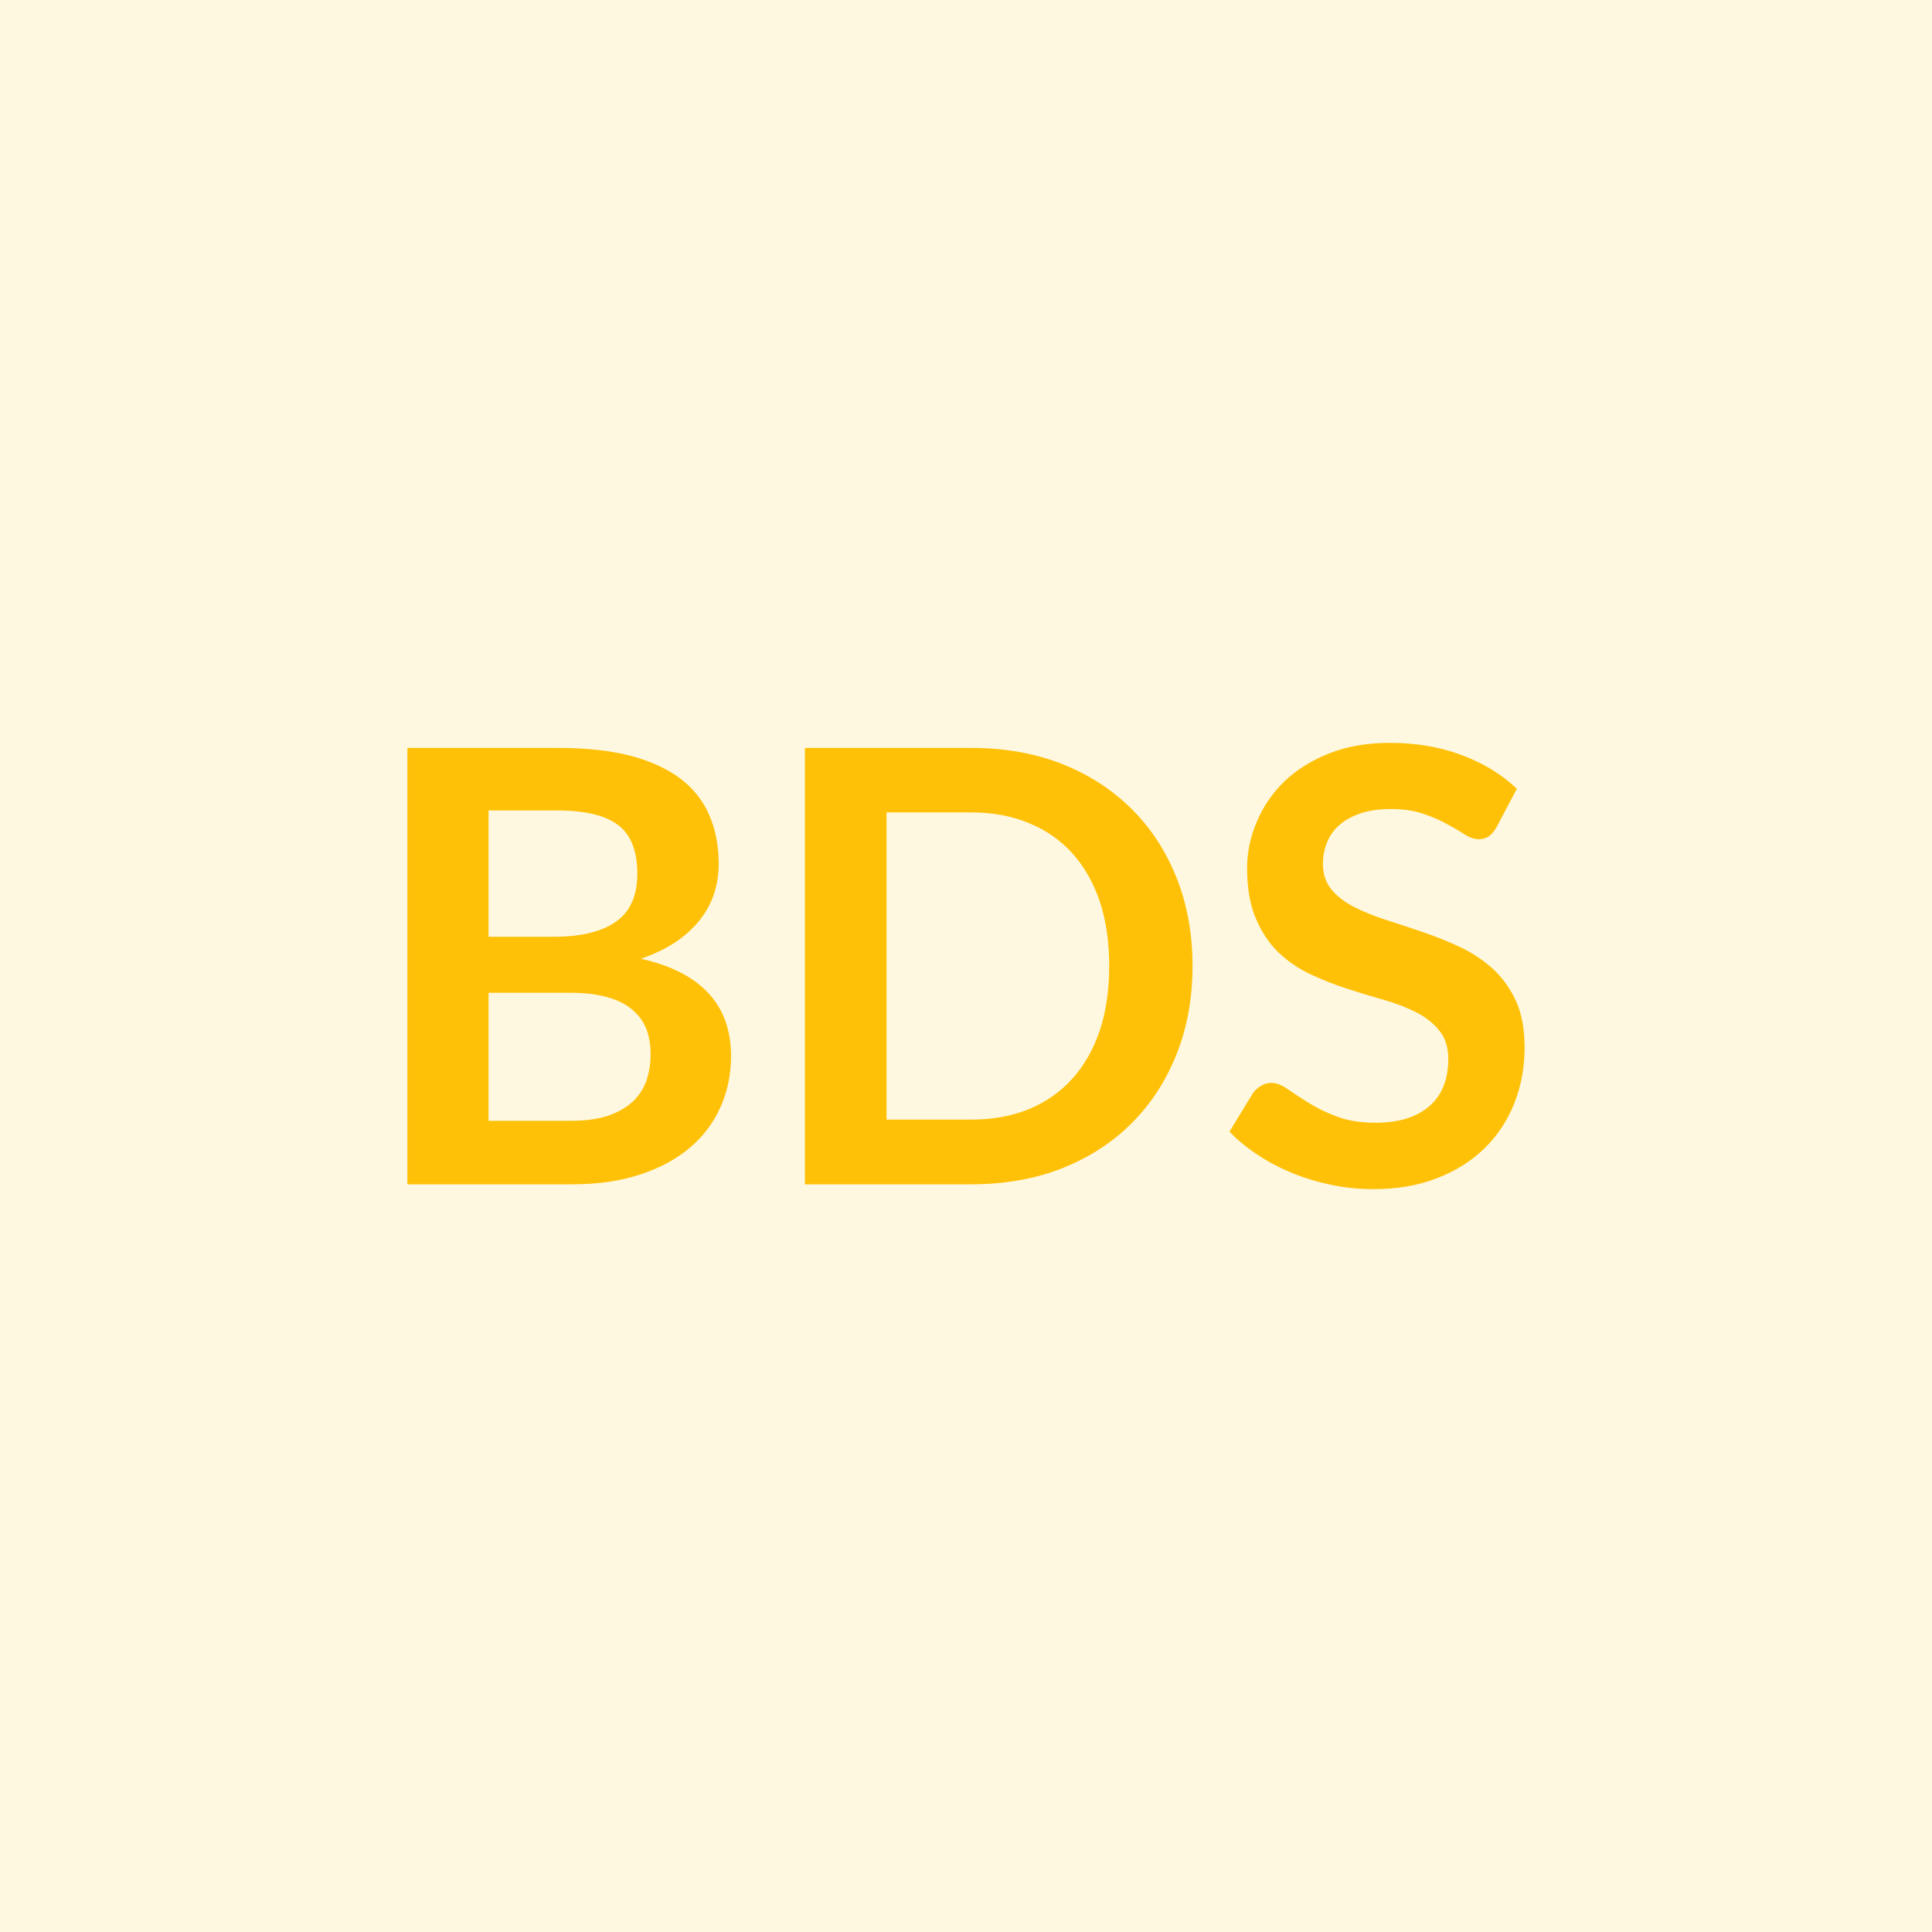
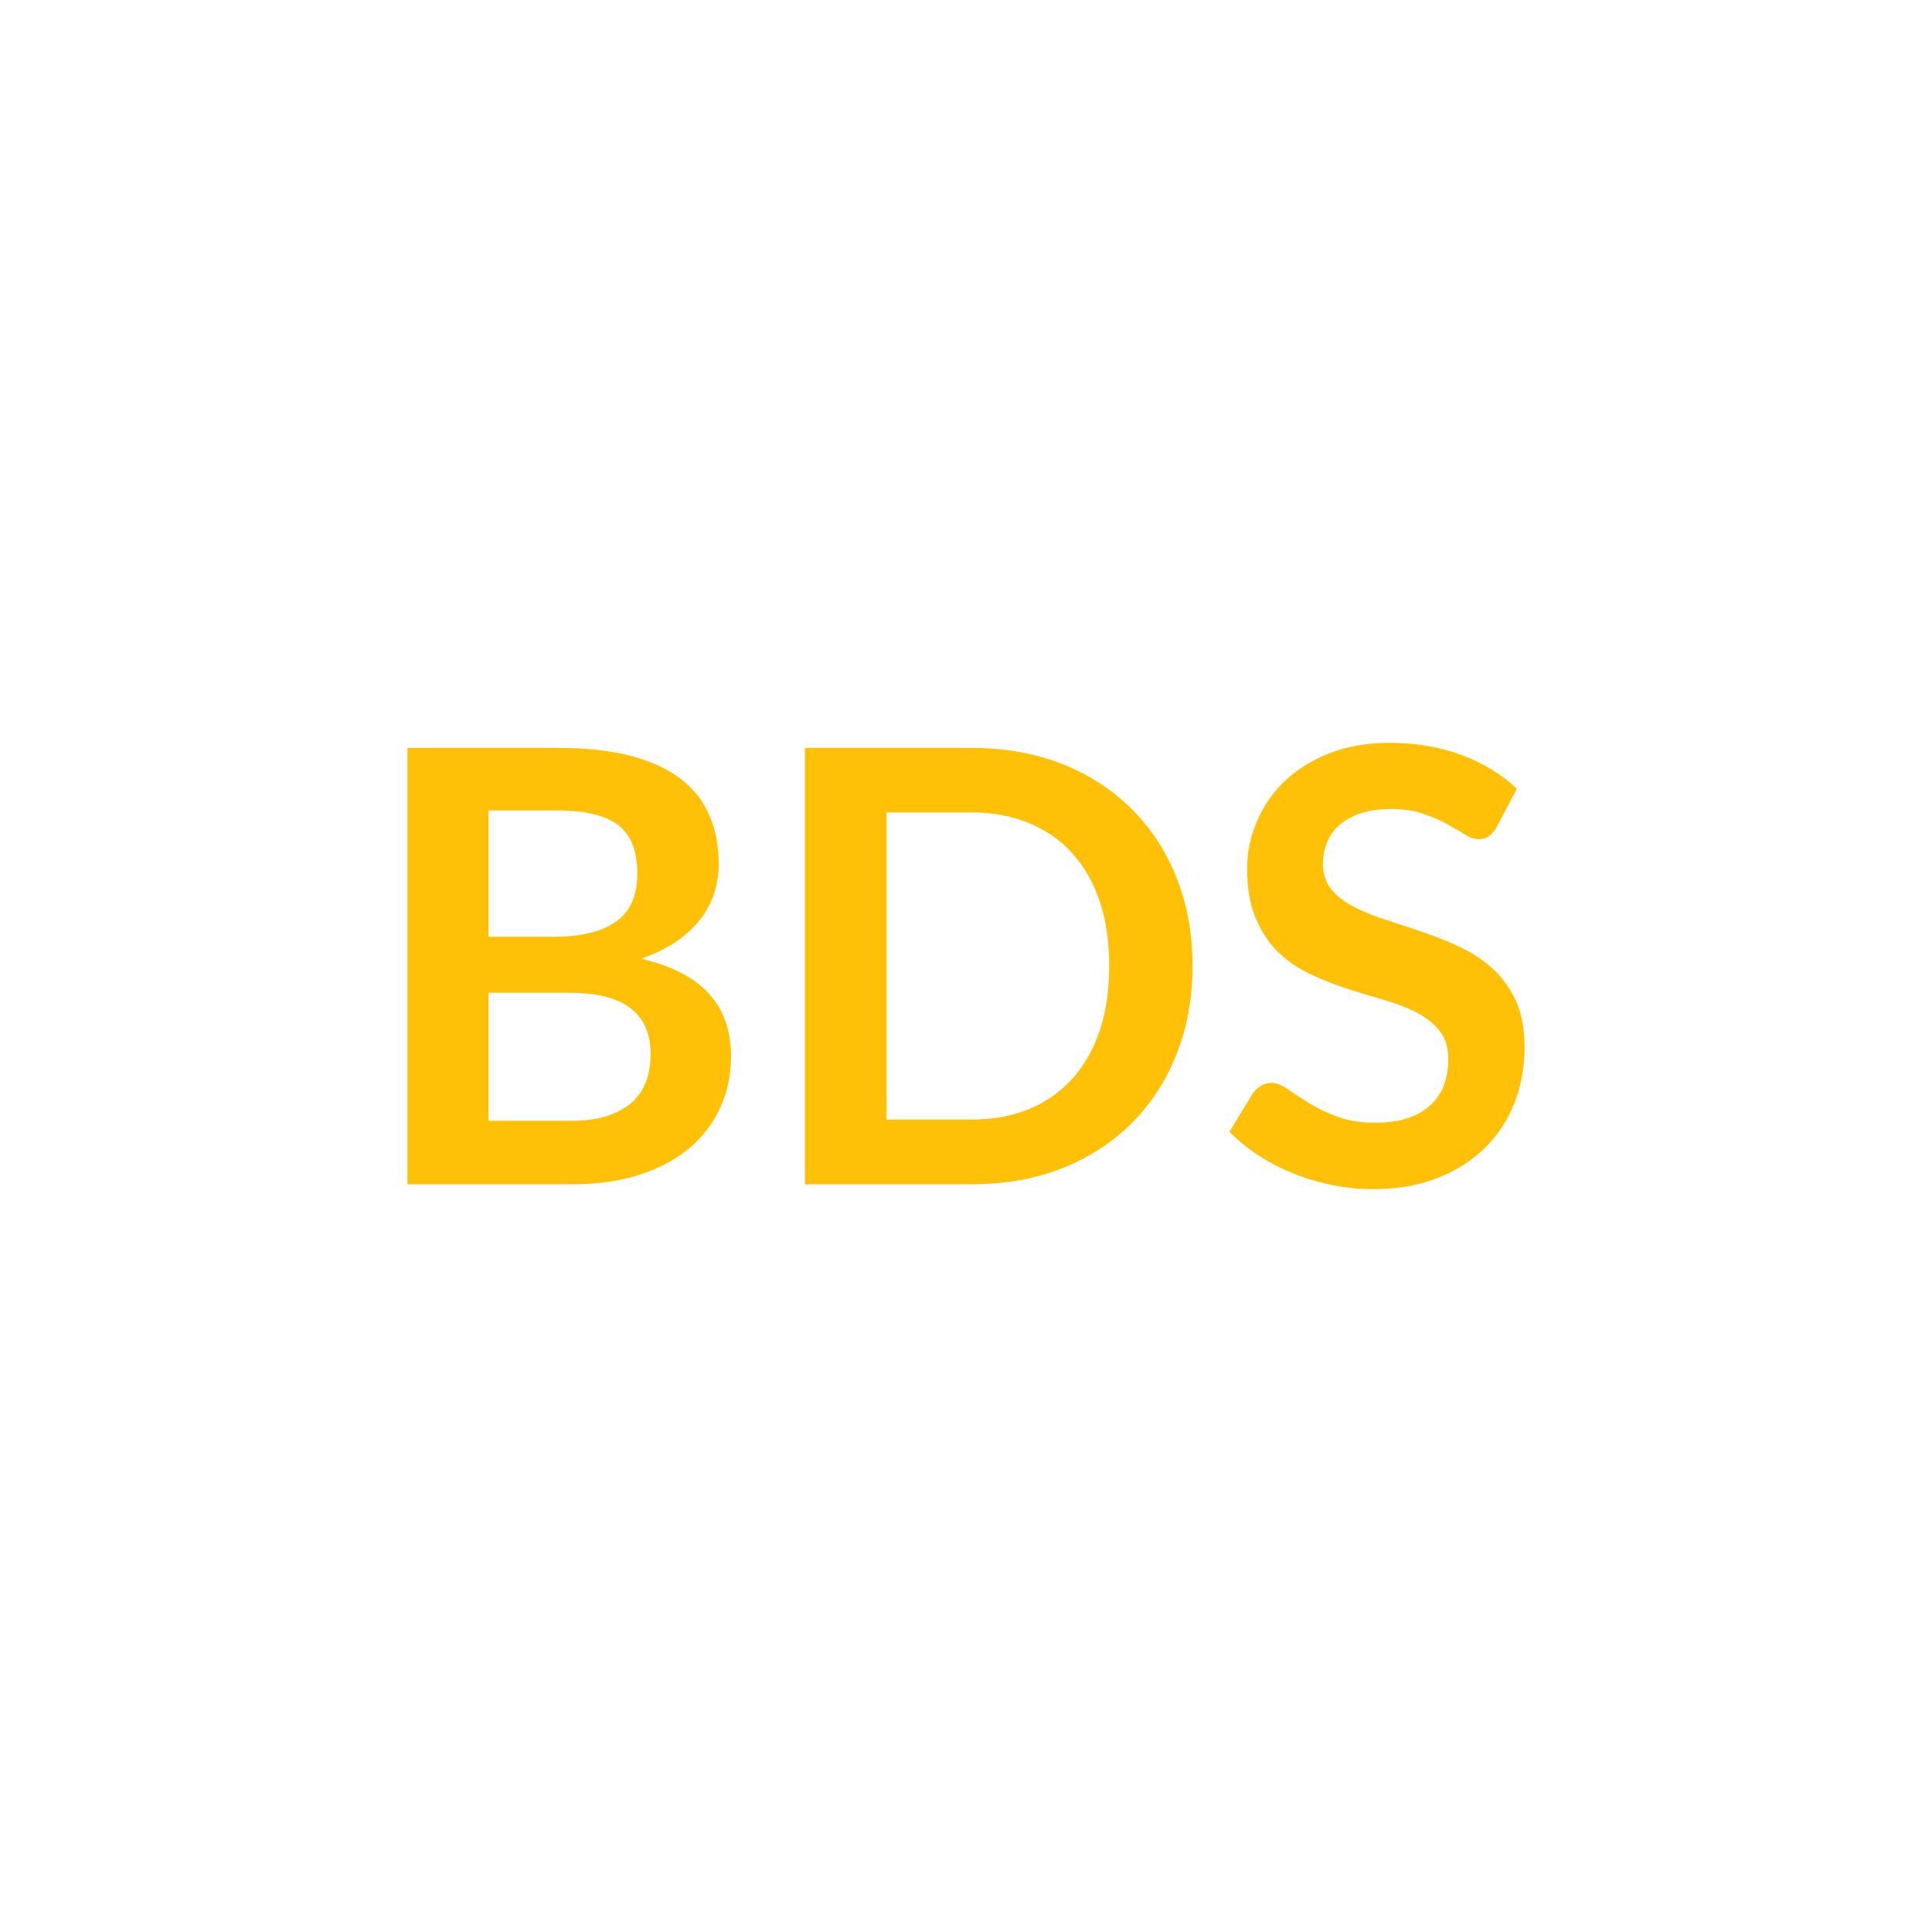
<svg xmlns="http://www.w3.org/2000/svg" width="80" height="80" viewBox="0 0 80 80">
-   <rect width="100%" height="100%" fill="#fff8e1" />
  <path fill="#ffc107" d="M20.23 46.41h3.4q.94 0 1.58-.22.63-.23 1.02-.6.38-.38.55-.88.16-.5.16-1.06 0-.59-.18-1.05-.19-.47-.59-.8-.4-.34-1.03-.51-.63-.18-1.52-.18h-3.39zm2.86-12.85h-2.86v5.23h2.68q1.72 0 2.6-.63.88-.62.88-1.98 0-1.42-.8-2.02t-2.5-.6m-6.22-2.59h6.22q1.78 0 3.04.33 1.26.34 2.07.96.81.63 1.18 1.52.38.88.38 2 0 .63-.19 1.22-.19.58-.58 1.08-.4.51-1 .92-.61.41-1.45.7 3.73.84 3.73 4.03 0 1.15-.44 2.12-.44.98-1.27 1.68-.84.71-2.07 1.11-1.22.4-2.8.4h-6.82zM49.38 40q0 1.99-.66 3.65t-1.86 2.86-2.89 1.87q-1.69.66-3.75.66h-6.89V30.97h6.89q2.06 0 3.75.66 1.69.67 2.89 1.87 1.2 1.19 1.86 2.85t.66 3.65m-3.45 0q0-1.49-.39-2.67-.4-1.18-1.14-2t-1.8-1.25q-1.06-.44-2.38-.44h-3.51v12.72h3.51q1.32 0 2.38-.43 1.06-.44 1.8-1.26t1.14-2q.39-1.18.39-2.67m16.88-7.34-.84 1.59q-.15.26-.32.38t-.42.12q-.26 0-.57-.19-.3-.2-.73-.43-.42-.24-.99-.43-.57-.2-1.35-.2-.7 0-1.22.17-.53.17-.88.47-.36.3-.53.72-.18.42-.18.92 0 .63.36 1.06.35.42.94.72t1.34.54 1.54.51q.78.27 1.53.62.75.36 1.34.9.59.55.95 1.33.35.79.35 1.92 0 1.22-.42 2.29t-1.22 1.86q-.81.8-1.97 1.25-1.16.46-2.66.46-.87 0-1.7-.17-.84-.17-1.61-.48t-1.44-.75q-.68-.44-1.2-.98l.98-1.61q.13-.17.33-.29t.42-.12q.32 0 .68.26.36.25.86.56.5.32 1.17.57.67.26 1.61.26 1.43 0 2.22-.68t.79-1.96q0-.71-.36-1.16-.35-.45-.94-.76-.59-.3-1.34-.52-.75-.21-1.52-.46-.78-.25-1.53-.6t-1.34-.91q-.58-.56-.94-1.41-.36-.84-.36-2.08 0-.99.4-1.92.39-.94 1.14-1.67.75-.72 1.85-1.16t2.53-.44q1.6 0 2.95.5t2.3 1.4" />
</svg>